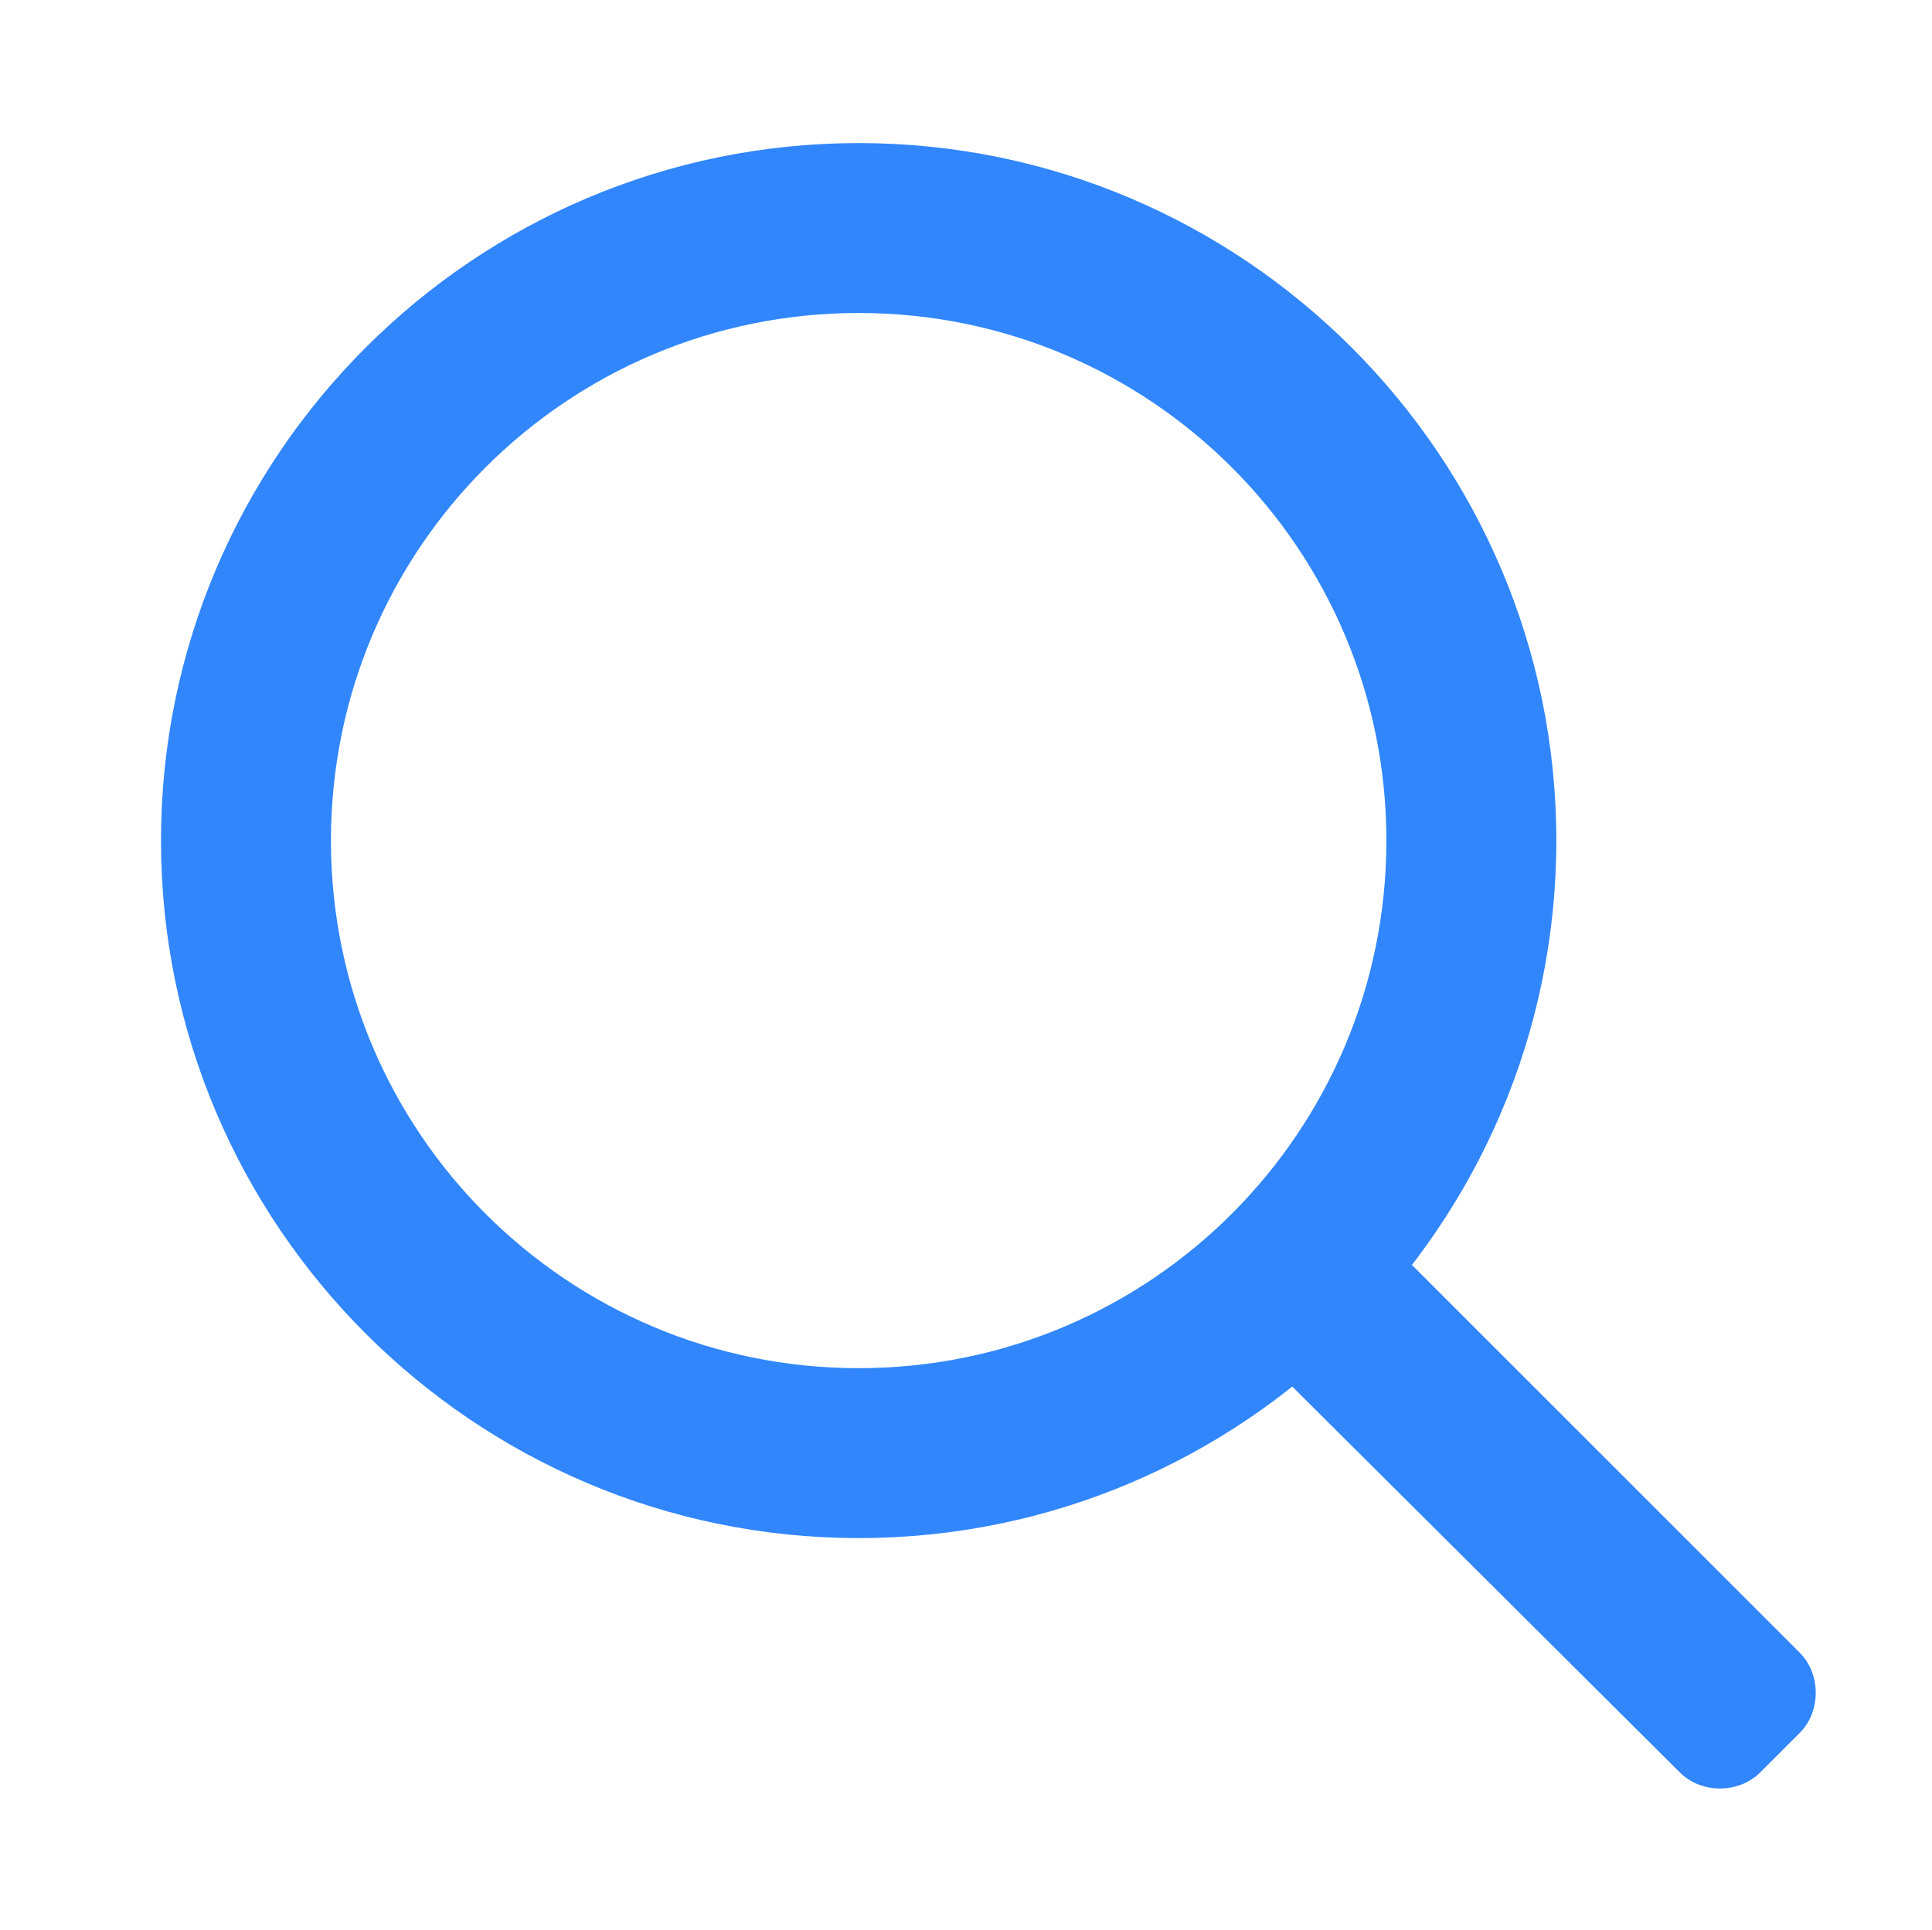
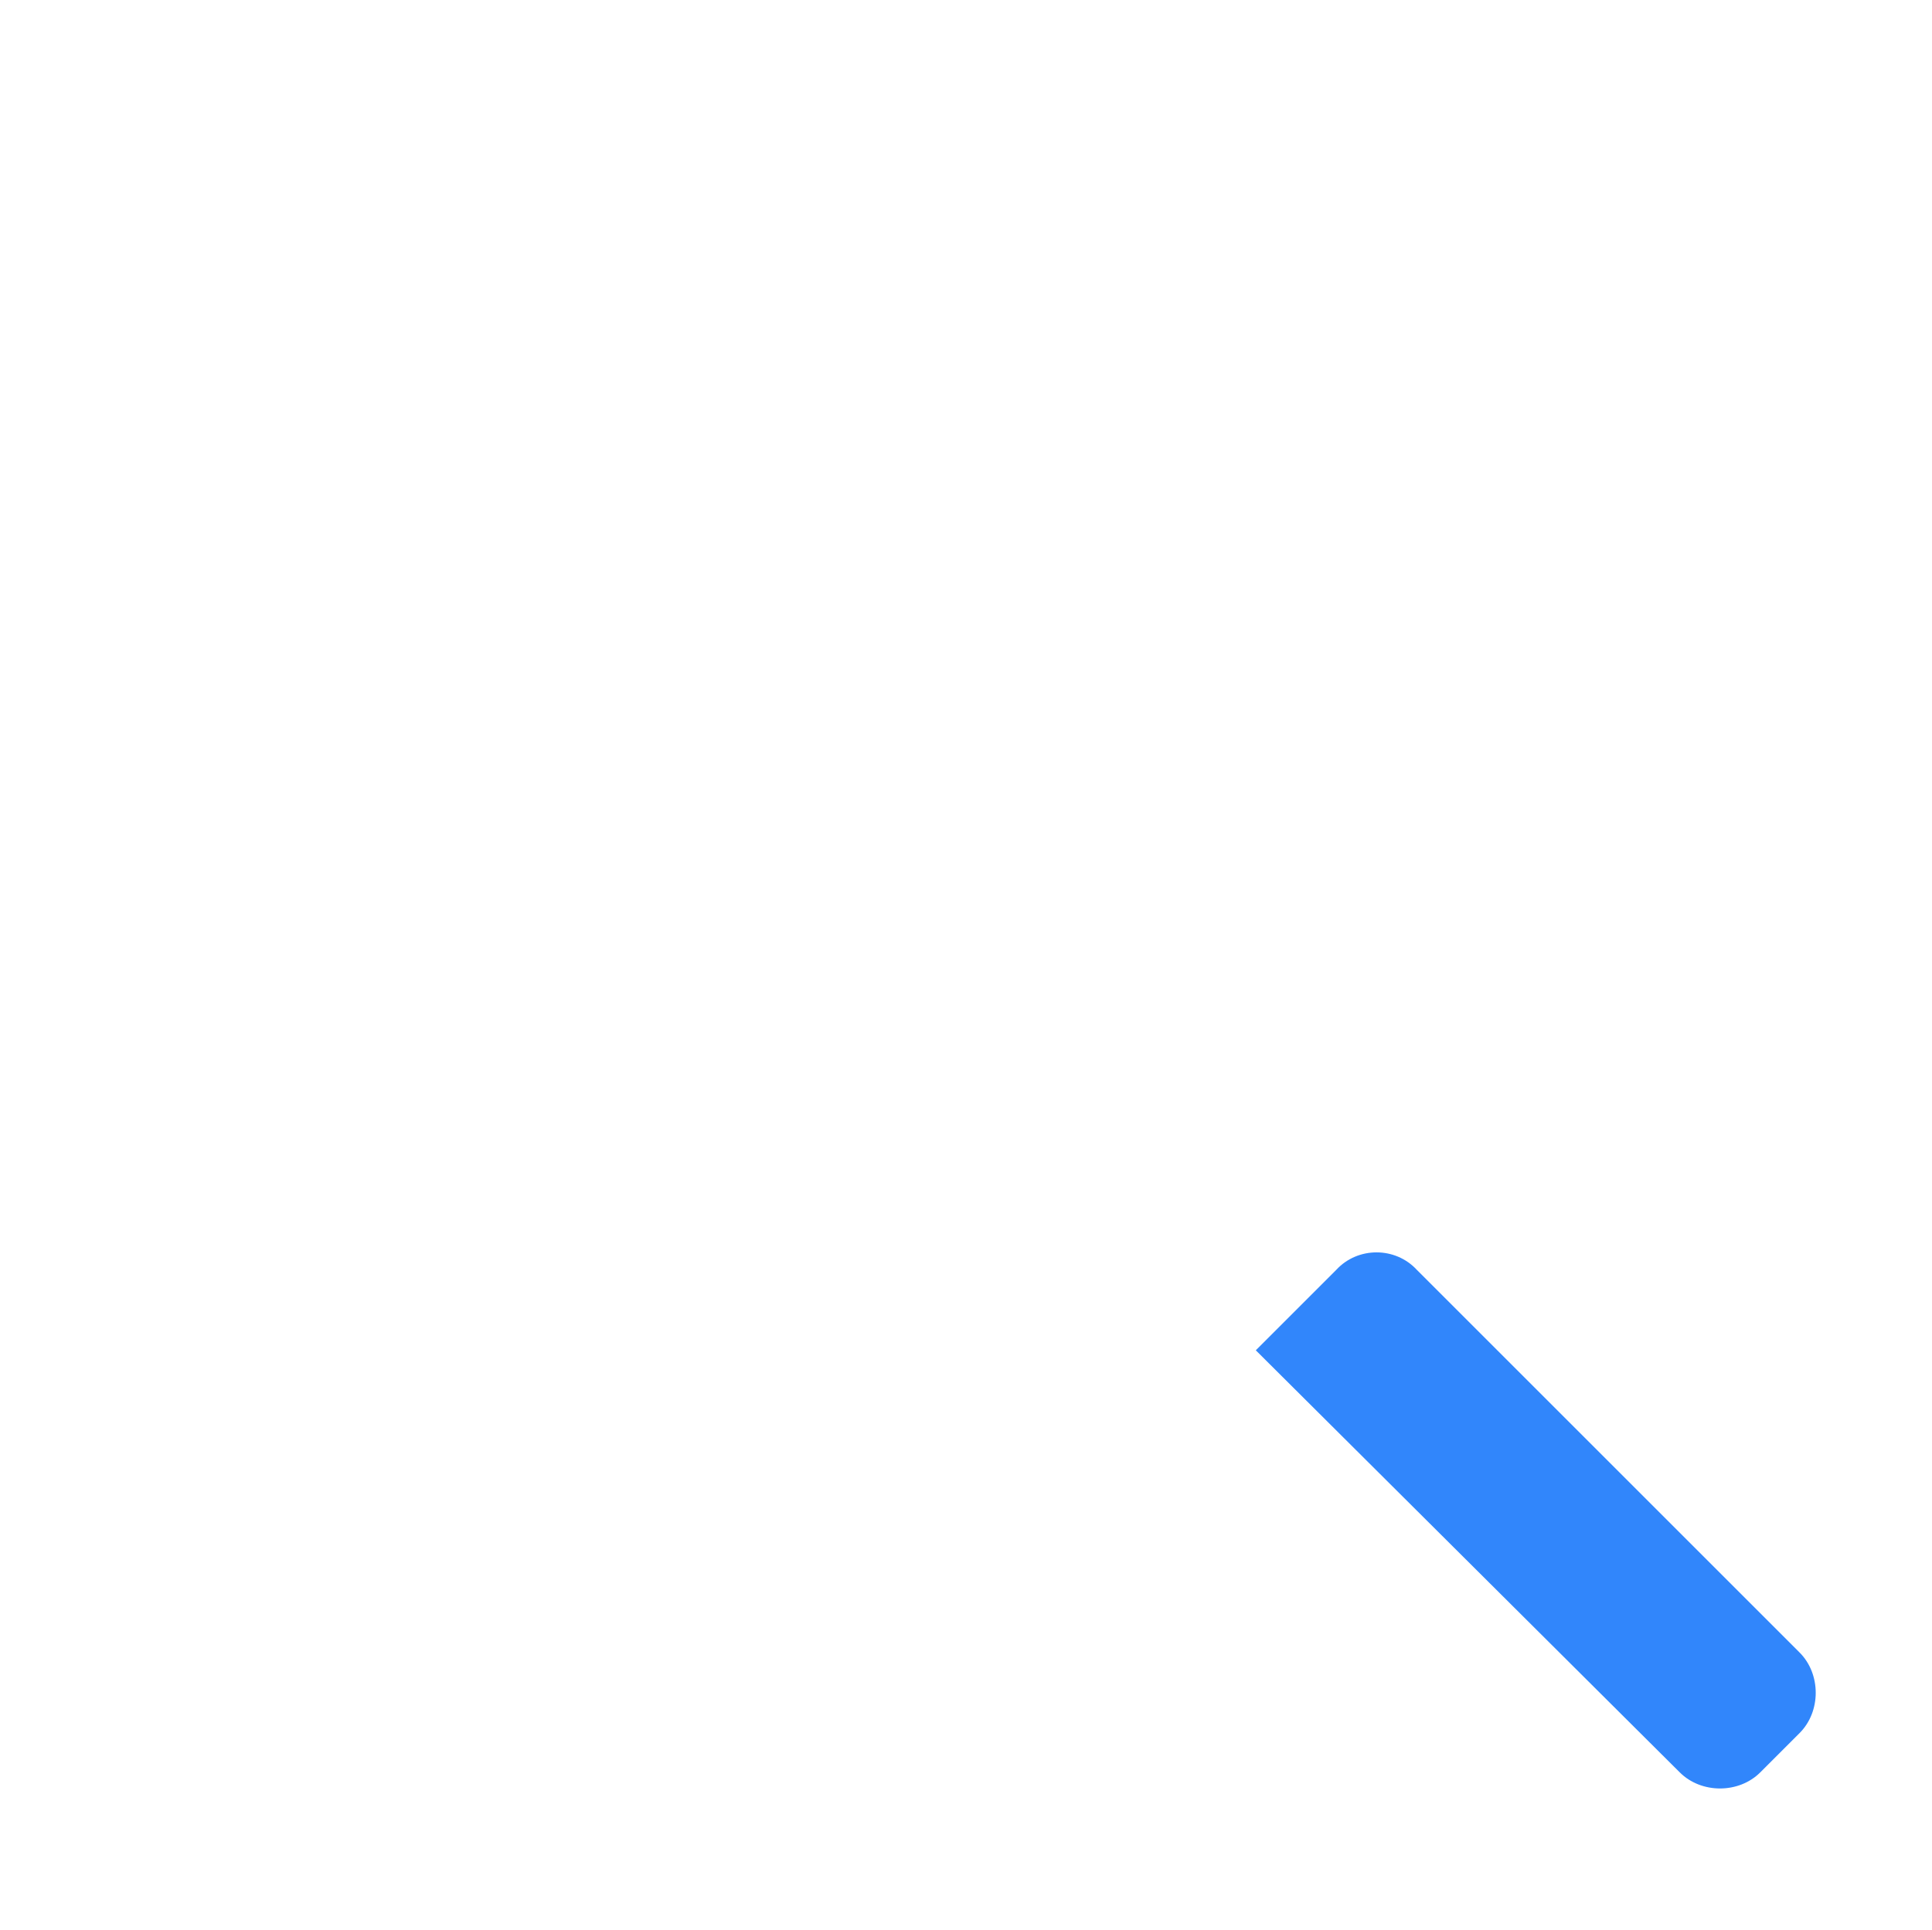
<svg xmlns="http://www.w3.org/2000/svg" version="1.1" id="图层_1" x="0px" y="0px" viewBox="0 0 108 107.9" style="enable-background:new 0 0 108 107.9;" xml:space="preserve">
  <style type="text/css">
	.st0{fill-rule:evenodd;clip-rule:evenodd;fill:#3186FB;}
</style>
  <title>Search</title>
  <desc>Created with Sketch.</desc>
  <g>
    <g transform="translate(6, 7)">
-       <path class="st0" d="M42,79C20.5,79,3,61.5,3,40S20.5,1,42,1s39,17.5,39,39S63.5,79,42,79z M42,69.5c16.3,0,29.5-13.2,29.5-29.5    S58.3,10.5,42,10.5S12.5,23.7,12.5,40S25.7,69.5,42,69.5z" />
      <path class="st0" d="M73.2,64l21.4,21.4c1.2,1.2,1.2,3.3,0,4.5l-2.2,2.2c-1.2,1.2-3.3,1.2-4.5,0L64.2,68.5l4.5-4.5    C69.9,62.7,72,62.7,73.2,64z" />
    </g>
  </g>
</svg>